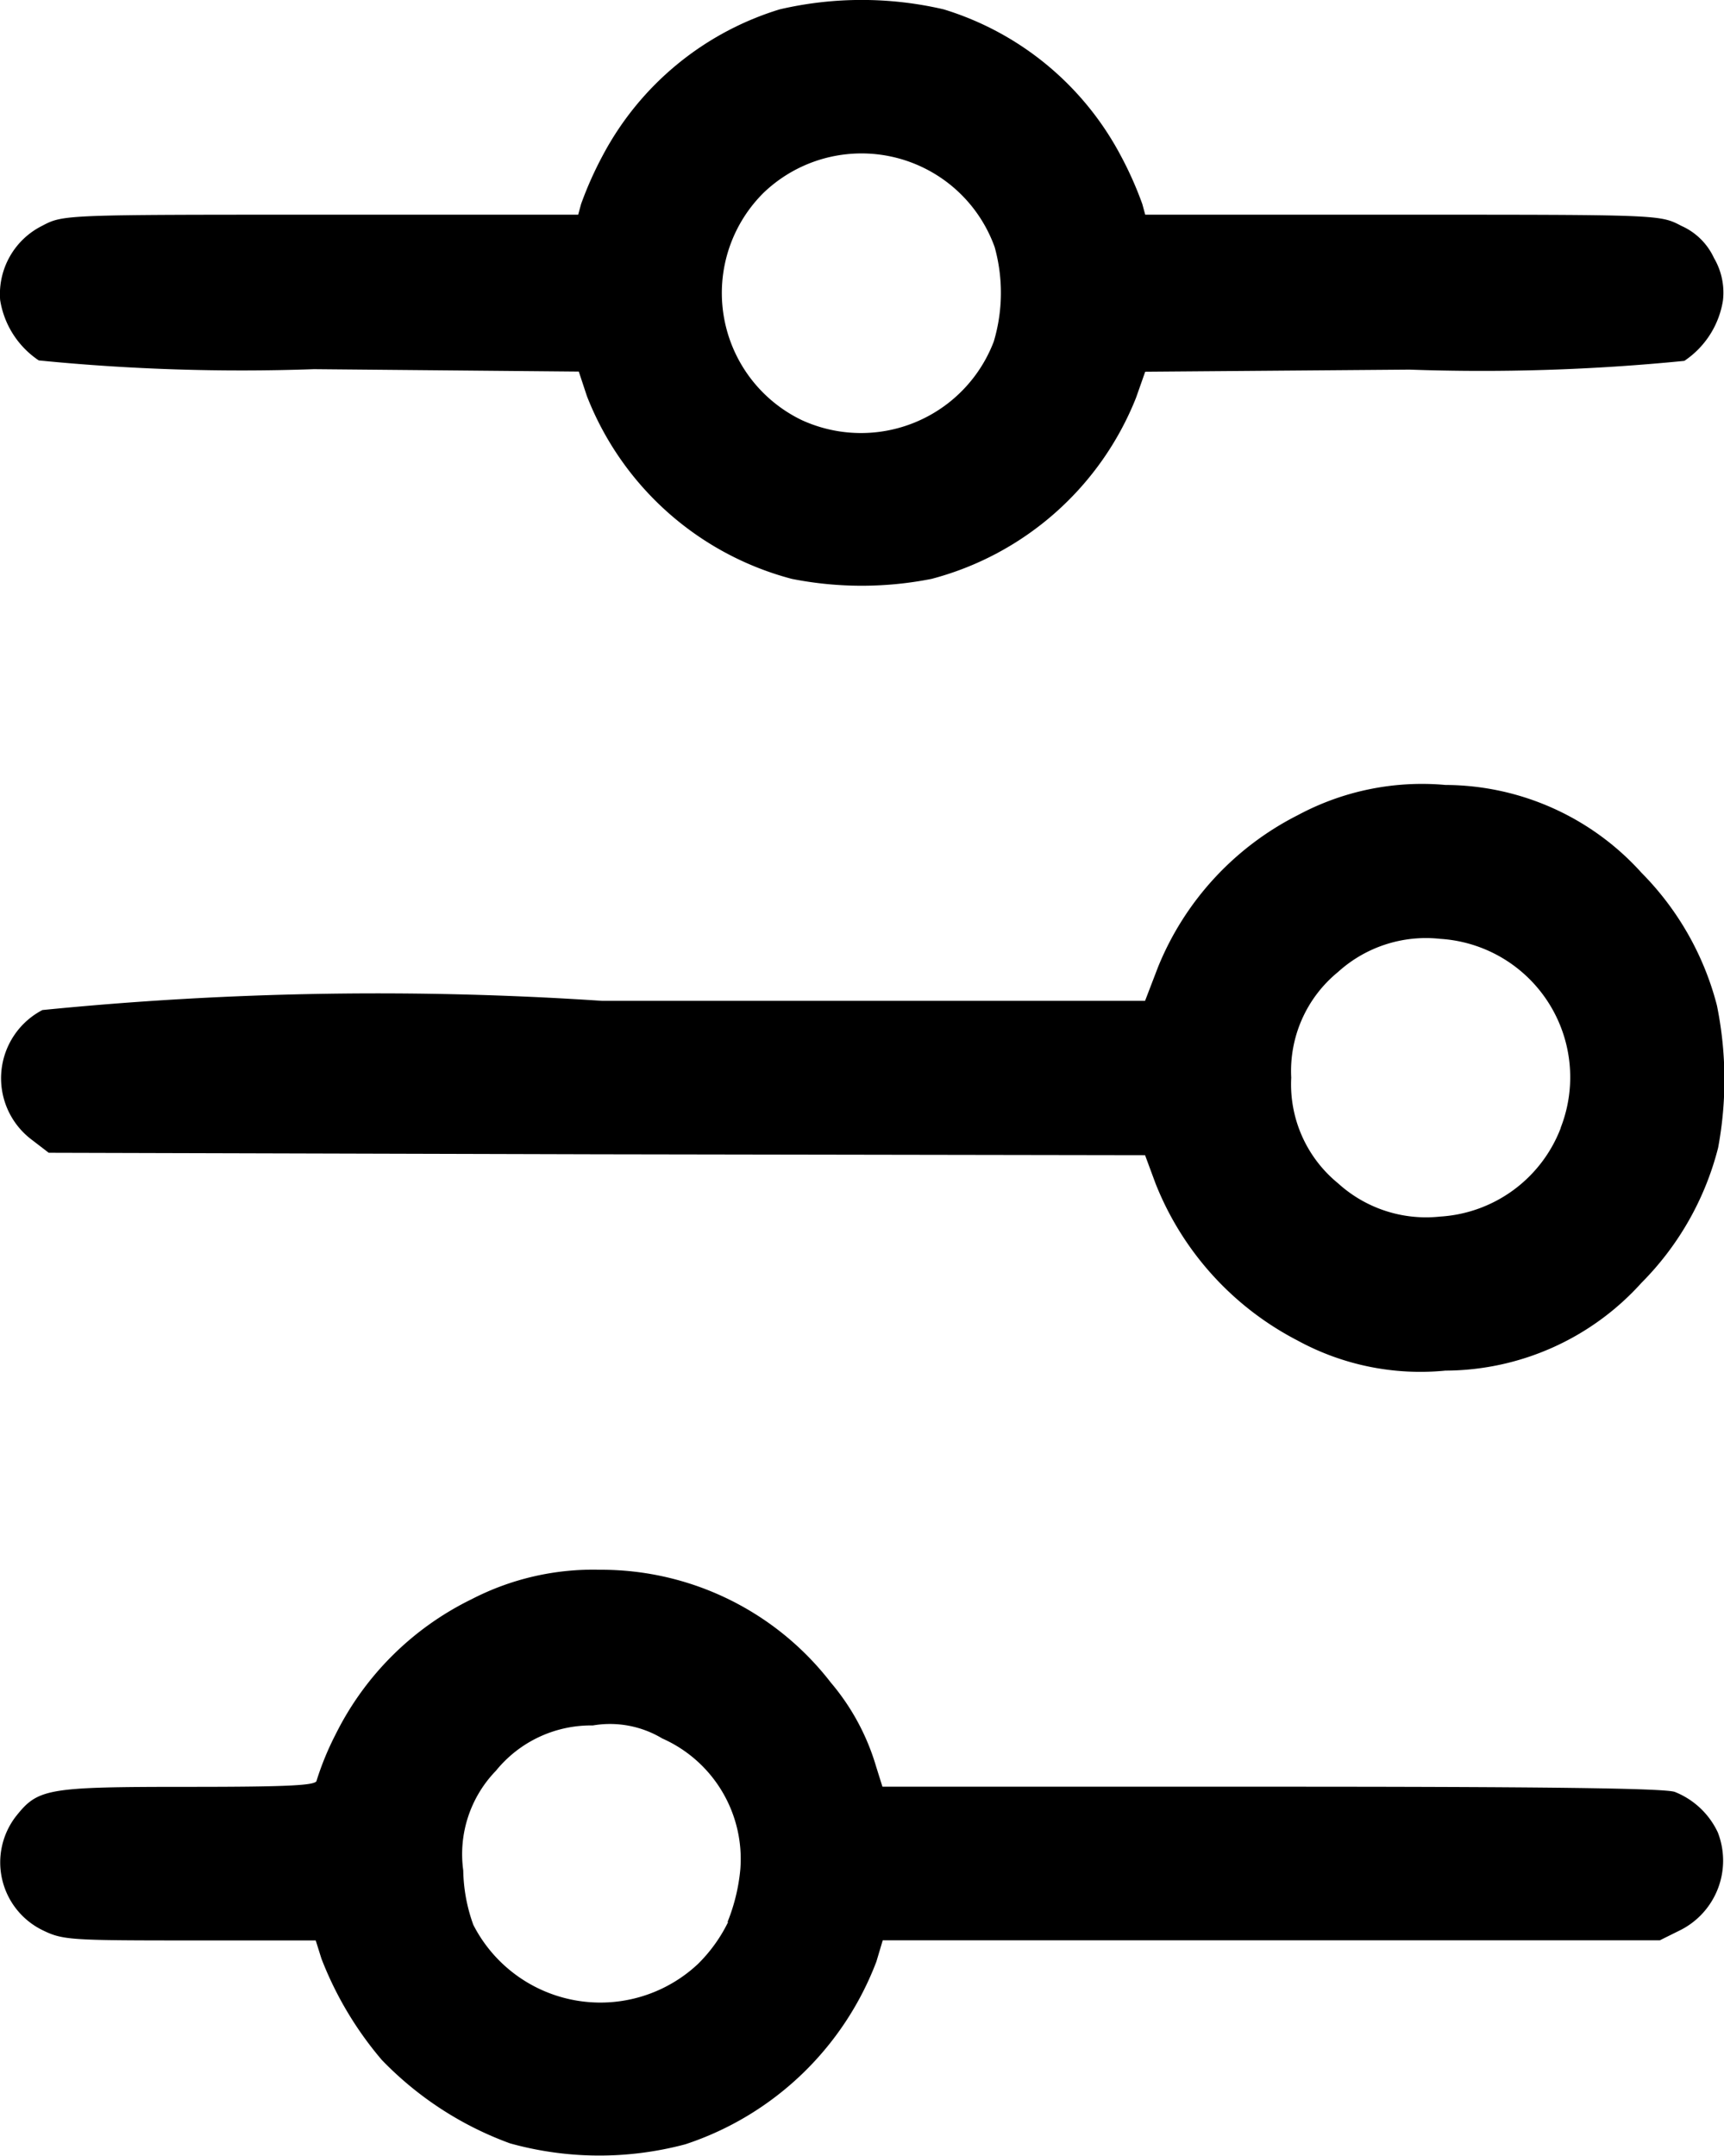
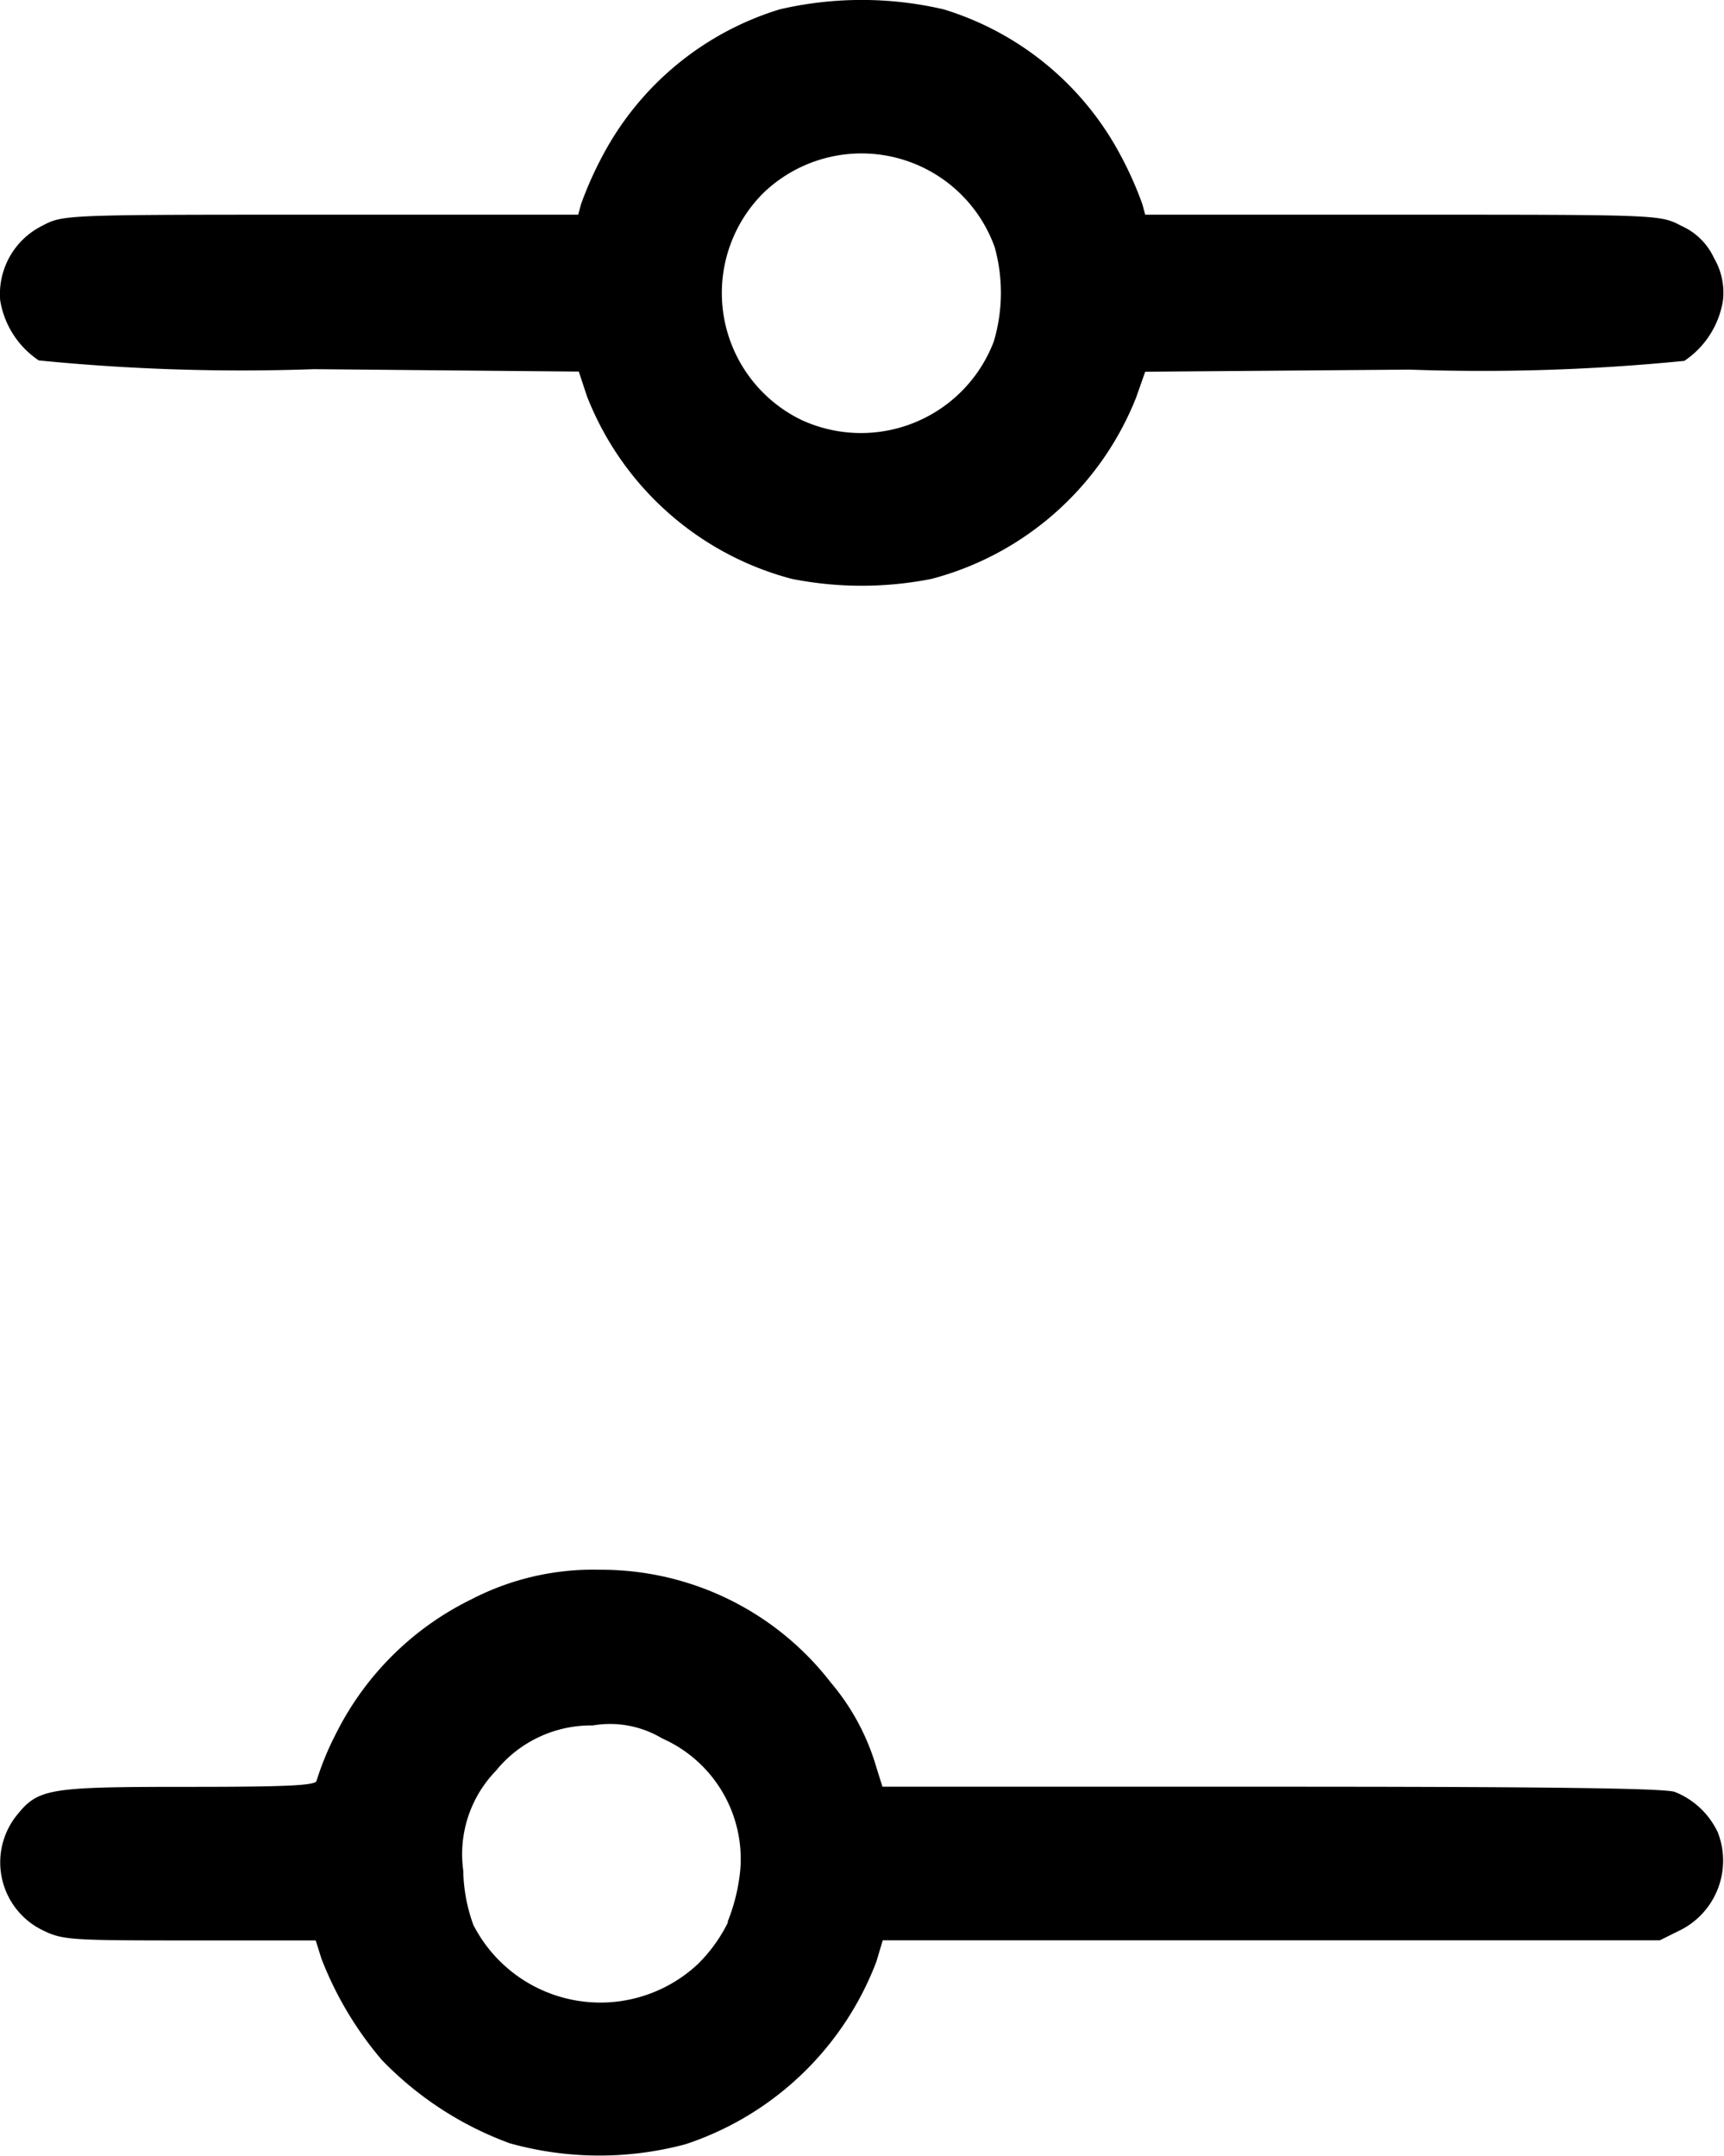
<svg xmlns="http://www.w3.org/2000/svg" width="11.429" height="14.291" viewBox="0 0 11.429 14.291">
  <g id="filter-_1_" transform="translate(-423.447 -32.45) rotate(90)">
    <path id="Path_1915" data-name="Path 1915" d="M34.161-434.719a.43.43,0,0,0-.214.217c-.074.141-.074.141-.074,1.847v1.707l-.07.019a2.389,2.389,0,0,0-.323.144,1.984,1.984,0,0,0-.968,1.173,2.4,2.4,0,0,0,0,1.087,1.984,1.984,0,0,0,.968,1.173,2.4,2.4,0,0,0,.323.144l.07.019v1.707c0,1.707,0,1.707.074,1.847a.506.506,0,0,0,.492.278.593.593,0,0,0,.4-.256,13.614,13.614,0,0,0,.058-1.825l.016-1.755.163-.054a2.007,2.007,0,0,0,1.211-1.358,2.38,2.38,0,0,0,0-.927,2.009,2.009,0,0,0-1.2-1.355l-.173-.061L34.9-432.7a13.582,13.582,0,0,0-.058-1.822.593.593,0,0,0-.4-.256A.452.452,0,0,0,34.161-434.719Zm.553,4.775a.942.942,0,0,1,.521,1.272.935.935,0,0,1-1.508.253.938.938,0,0,1,.361-1.531A1.129,1.129,0,0,1,34.714-429.944Z" transform="translate(0 -0.091)" />
-     <path id="Path_1916" data-name="Path 1916" d="M196.64-434.829a1.937,1.937,0,0,0-.879.5,1.757,1.757,0,0,0-.582,1.3,1.739,1.739,0,0,0,.2.978,1.949,1.949,0,0,0,1.007.927l.224.086v3.6a22.4,22.4,0,0,0,.061,3.71.51.51,0,0,0,.86.07l.086-.112.01-3.634.006-3.634.189-.07a2,2,0,0,0,1.039-.94,1.7,1.7,0,0,0,.2-.981,1.757,1.757,0,0,0-.582-1.3,1.949,1.949,0,0,0-.895-.508A2.462,2.462,0,0,0,196.64-434.829Zm.812,1.035a.916.916,0,0,1,.588.8.867.867,0,0,1-.221.677.846.846,0,0,1-.7.31.846.846,0,0,1-.7-.31.867.867,0,0,1-.22-.677A.919.919,0,0,1,197.452-433.793Z" transform="translate(-157.526)" />
    <path id="Path_1917" data-name="Path 1917" d="M359.742-434.765a.531.531,0,0,0-.268.284c-.026.061-.035.92-.035,2.672v2.582l-.134.042a1.524,1.524,0,0,0-.556.3,1.923,1.923,0,0,0-.748,1.528,1.754,1.754,0,0,0,.195.853,1.972,1.972,0,0,0,.892.9,1.934,1.934,0,0,0,.31.128c.032,0,.042.173.042.847,0,.949.01,1,.2,1.15a.5.5,0,0,0,.748-.176c.067-.137.07-.173.07-.978v-.837l.121-.038a2.329,2.329,0,0,0,.671-.4,2.252,2.252,0,0,0,.553-.85,2.21,2.21,0,0,0,.006-1.163,2.037,2.037,0,0,0-1.211-1.266l-.141-.042v-5.152l-.07-.141A.516.516,0,0,0,359.742-434.765Zm.594,6.561a1.02,1.02,0,0,1,.278.2.946.946,0,0,1-.259,1.489,1.107,1.107,0,0,1-.361.067.794.794,0,0,1-.661-.217.811.811,0,0,1-.3-.642.673.673,0,0,1,.086-.46.874.874,0,0,1,.866-.518A1.239,1.239,0,0,1,360.336-428.2Z" transform="translate(-315.146 -0.07)" />
  </g>
</svg>